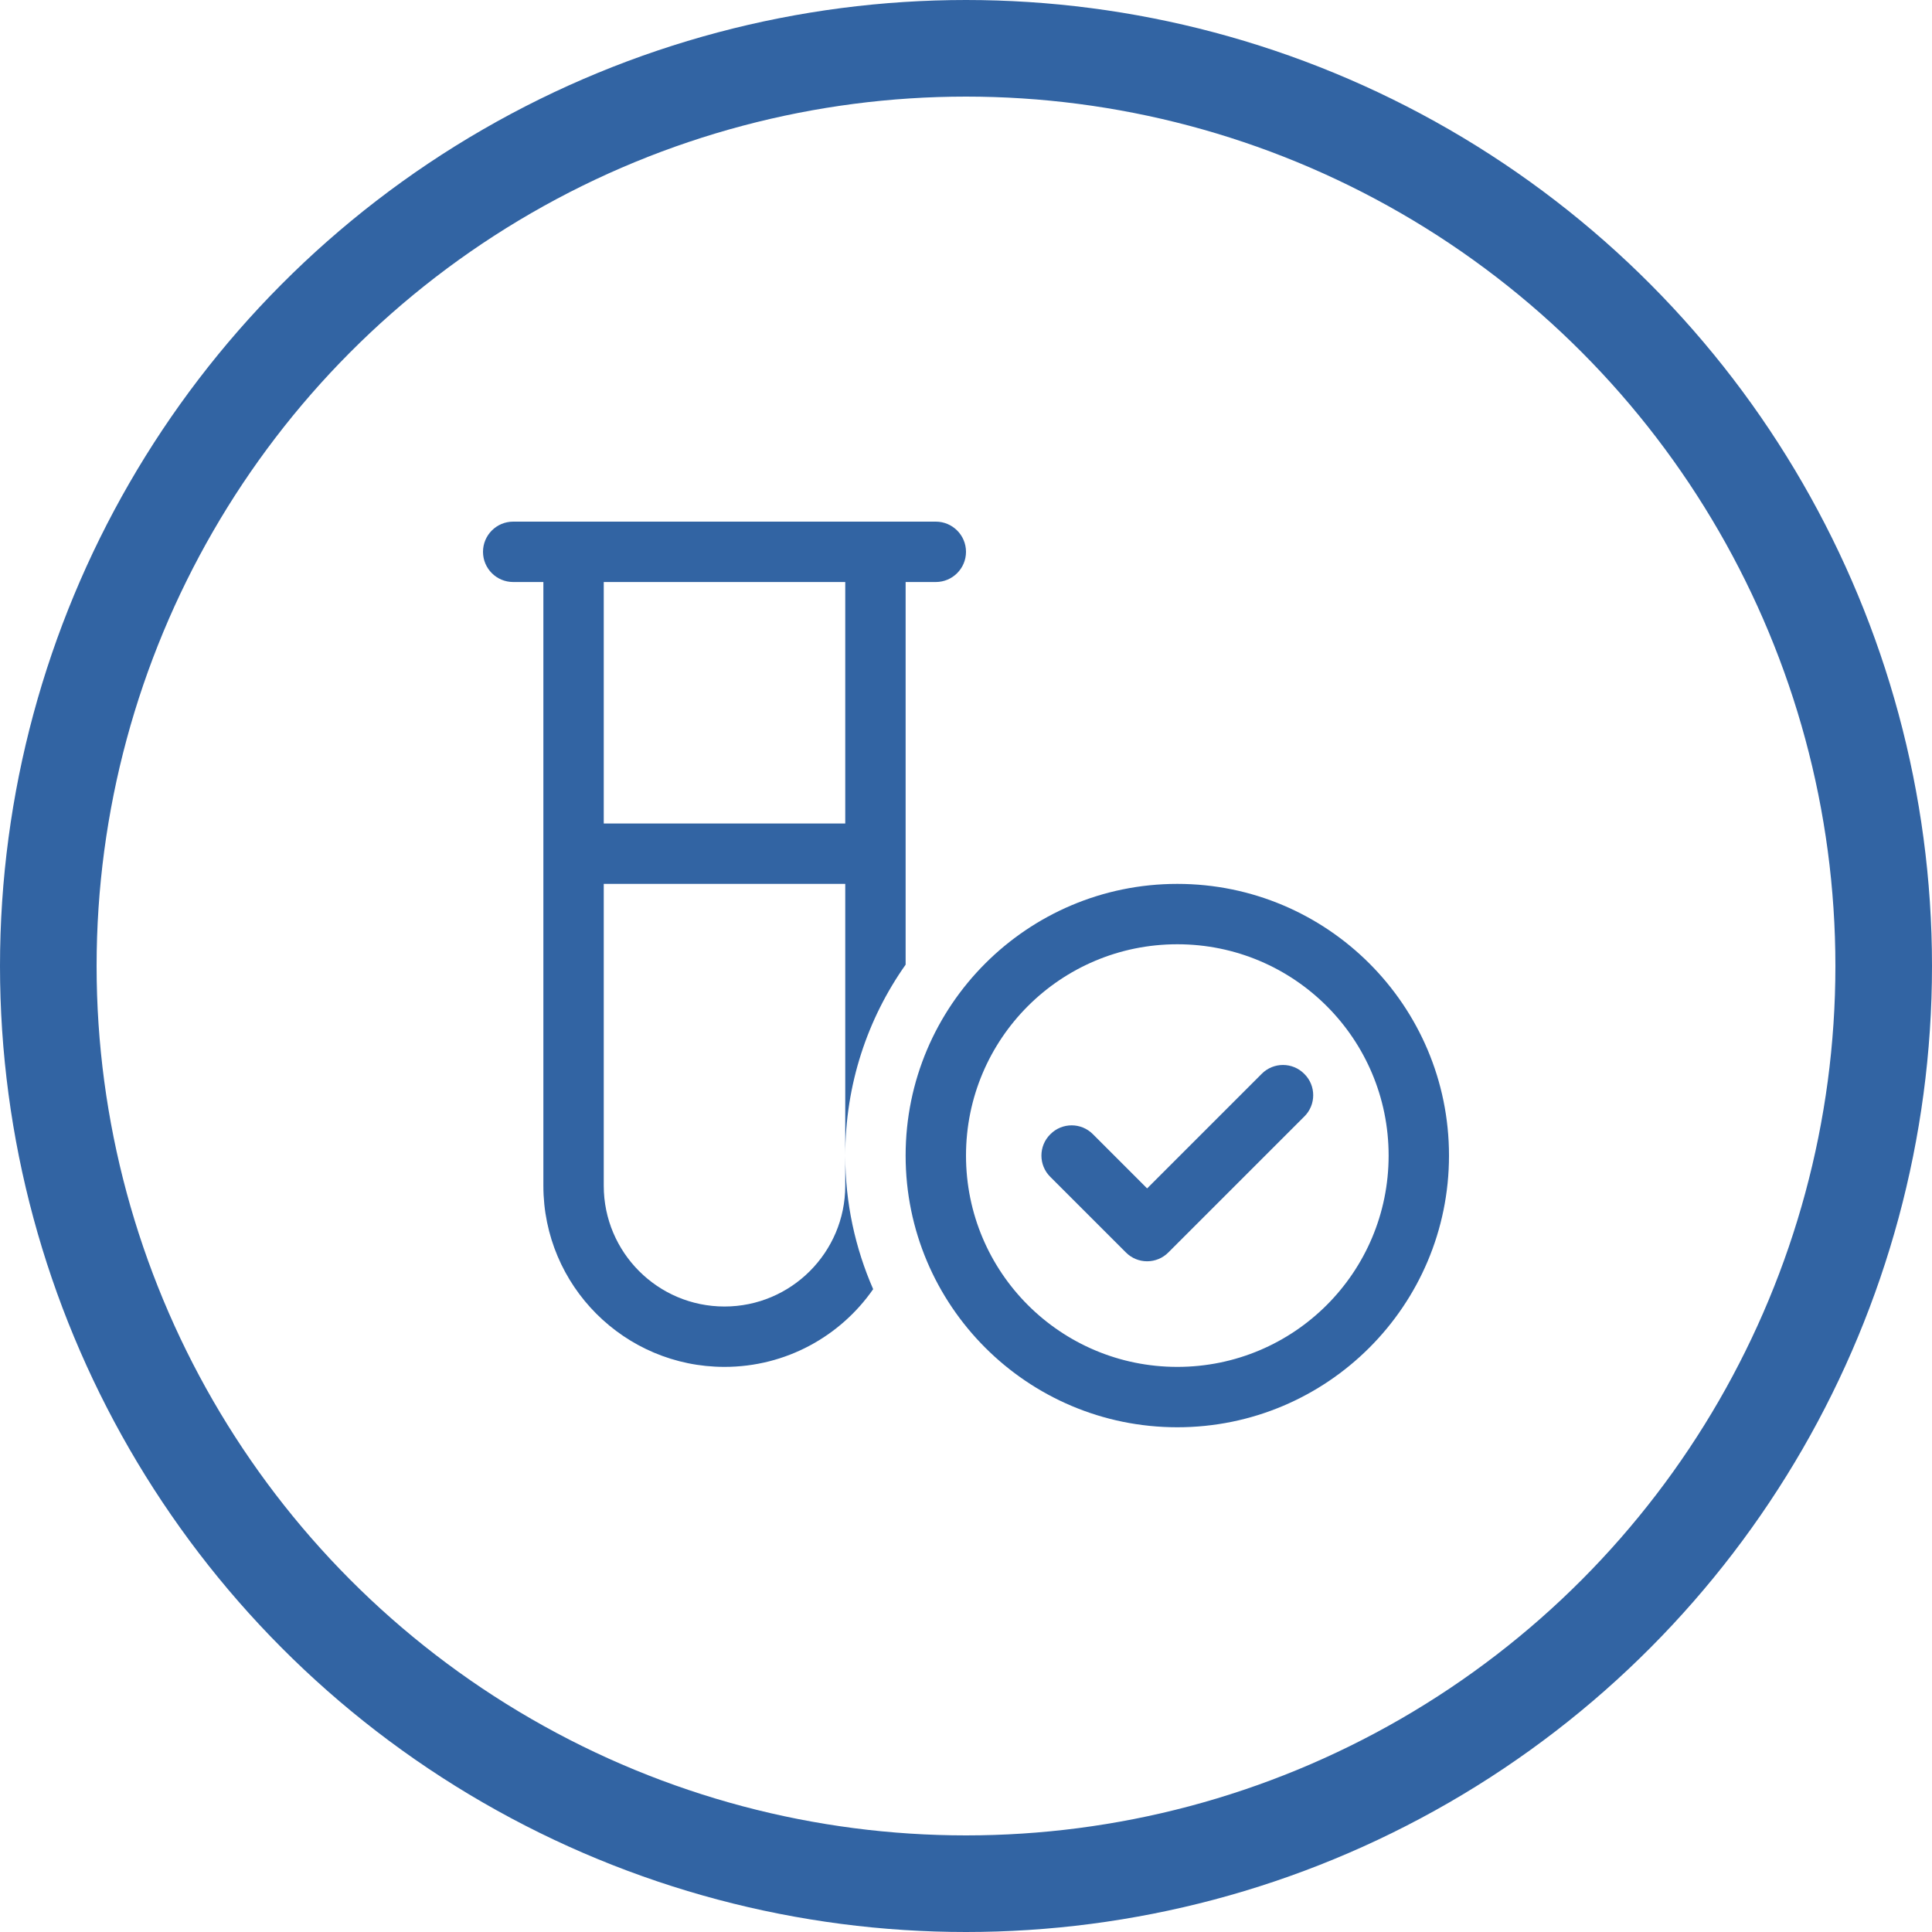
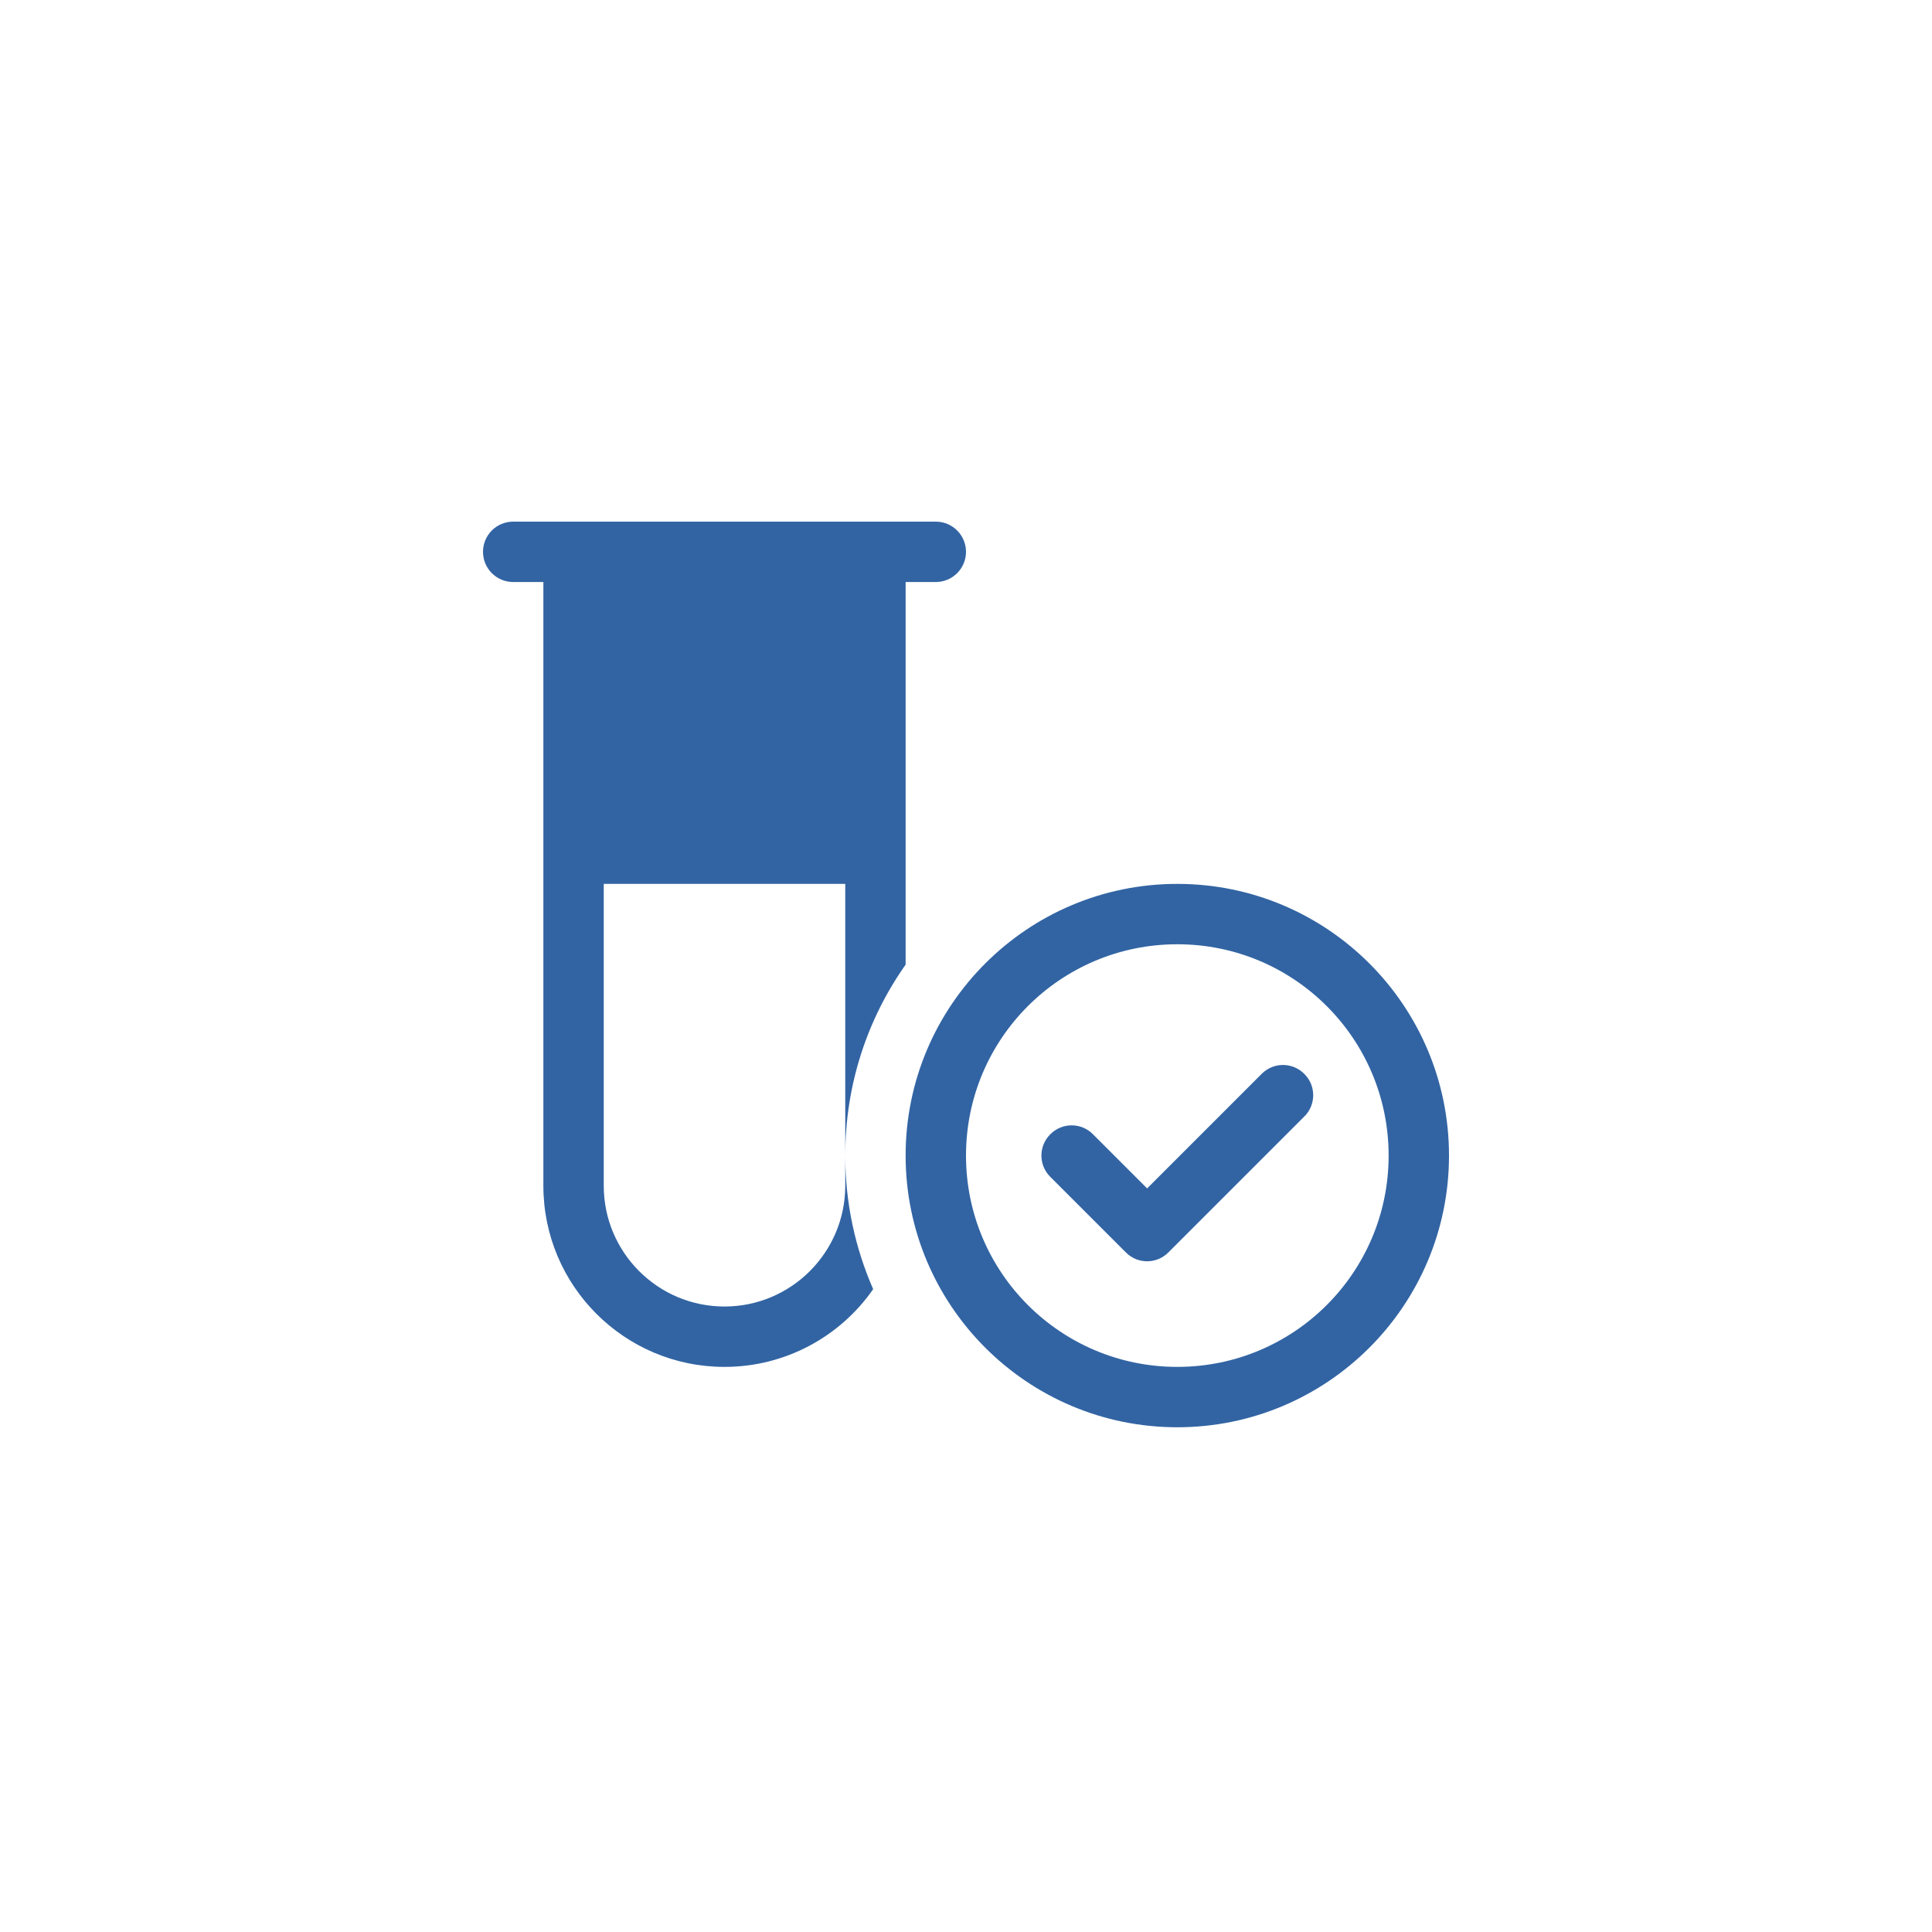
<svg xmlns="http://www.w3.org/2000/svg" width="100" height="100" viewBox="0 0 100 100" fill="none">
-   <circle cx="50" cy="50" r="47.5" stroke="#3264A3" stroke-width="5" />
-   <path d="M25 28.562C25 27.699 25.7 27 26.562 27H48.438C49.297 27 50 27.699 50 28.562C50 29.426 49.297 30.125 48.438 30.125H46.875V49.93C44.902 52.723 43.75 56.131 43.75 59.812V45.75H31.25V61.375C31.25 64.822 34.048 67.625 37.5 67.625C40.947 67.625 43.75 64.822 43.75 61.375V59.812C43.75 62.273 44.268 64.607 45.195 66.727C43.506 69.158 40.684 70.75 37.5 70.75C32.322 70.75 28.125 66.551 28.125 61.375V30.125H26.562C25.7 30.125 25 29.426 25 28.562ZM31.25 30.125V42.625H43.75V30.125H31.25ZM67.51 55.584C68.125 56.19 68.125 57.185 67.51 57.791L60.478 64.822C59.873 65.438 58.877 65.438 58.272 64.822L54.365 60.916C53.75 60.31 53.75 59.315 54.365 58.709C54.971 58.094 55.967 58.094 56.572 58.709L59.375 61.512L65.303 55.584C65.908 54.969 66.904 54.969 67.51 55.584ZM46.875 59.812C46.875 52.049 53.174 45.75 60.938 45.75C68.701 45.75 75 52.049 75 59.812C75 67.576 68.701 73.875 60.938 73.875C53.174 73.875 46.875 67.576 46.875 59.812ZM60.938 70.75C66.982 70.75 71.875 65.857 71.875 59.812C71.875 53.768 66.982 48.875 60.938 48.875C54.893 48.875 50 53.768 50 59.812C50 65.857 54.893 70.75 60.938 70.75Z" fill="#3264A3" />
+   <path d="M25 28.562C25 27.699 25.7 27 26.562 27H48.438C49.297 27 50 27.699 50 28.562C50 29.426 49.297 30.125 48.438 30.125H46.875V49.93C44.902 52.723 43.75 56.131 43.75 59.812V45.75H31.25V61.375C31.25 64.822 34.048 67.625 37.5 67.625C40.947 67.625 43.75 64.822 43.75 61.375V59.812C43.75 62.273 44.268 64.607 45.195 66.727C43.506 69.158 40.684 70.75 37.5 70.75C32.322 70.75 28.125 66.551 28.125 61.375V30.125H26.562C25.7 30.125 25 29.426 25 28.562ZM31.25 30.125V42.625H43.75H31.25ZM67.51 55.584C68.125 56.19 68.125 57.185 67.51 57.791L60.478 64.822C59.873 65.438 58.877 65.438 58.272 64.822L54.365 60.916C53.75 60.31 53.75 59.315 54.365 58.709C54.971 58.094 55.967 58.094 56.572 58.709L59.375 61.512L65.303 55.584C65.908 54.969 66.904 54.969 67.51 55.584ZM46.875 59.812C46.875 52.049 53.174 45.75 60.938 45.75C68.701 45.75 75 52.049 75 59.812C75 67.576 68.701 73.875 60.938 73.875C53.174 73.875 46.875 67.576 46.875 59.812ZM60.938 70.75C66.982 70.75 71.875 65.857 71.875 59.812C71.875 53.768 66.982 48.875 60.938 48.875C54.893 48.875 50 53.768 50 59.812C50 65.857 54.893 70.75 60.938 70.75Z" fill="#3264A3" />
</svg>